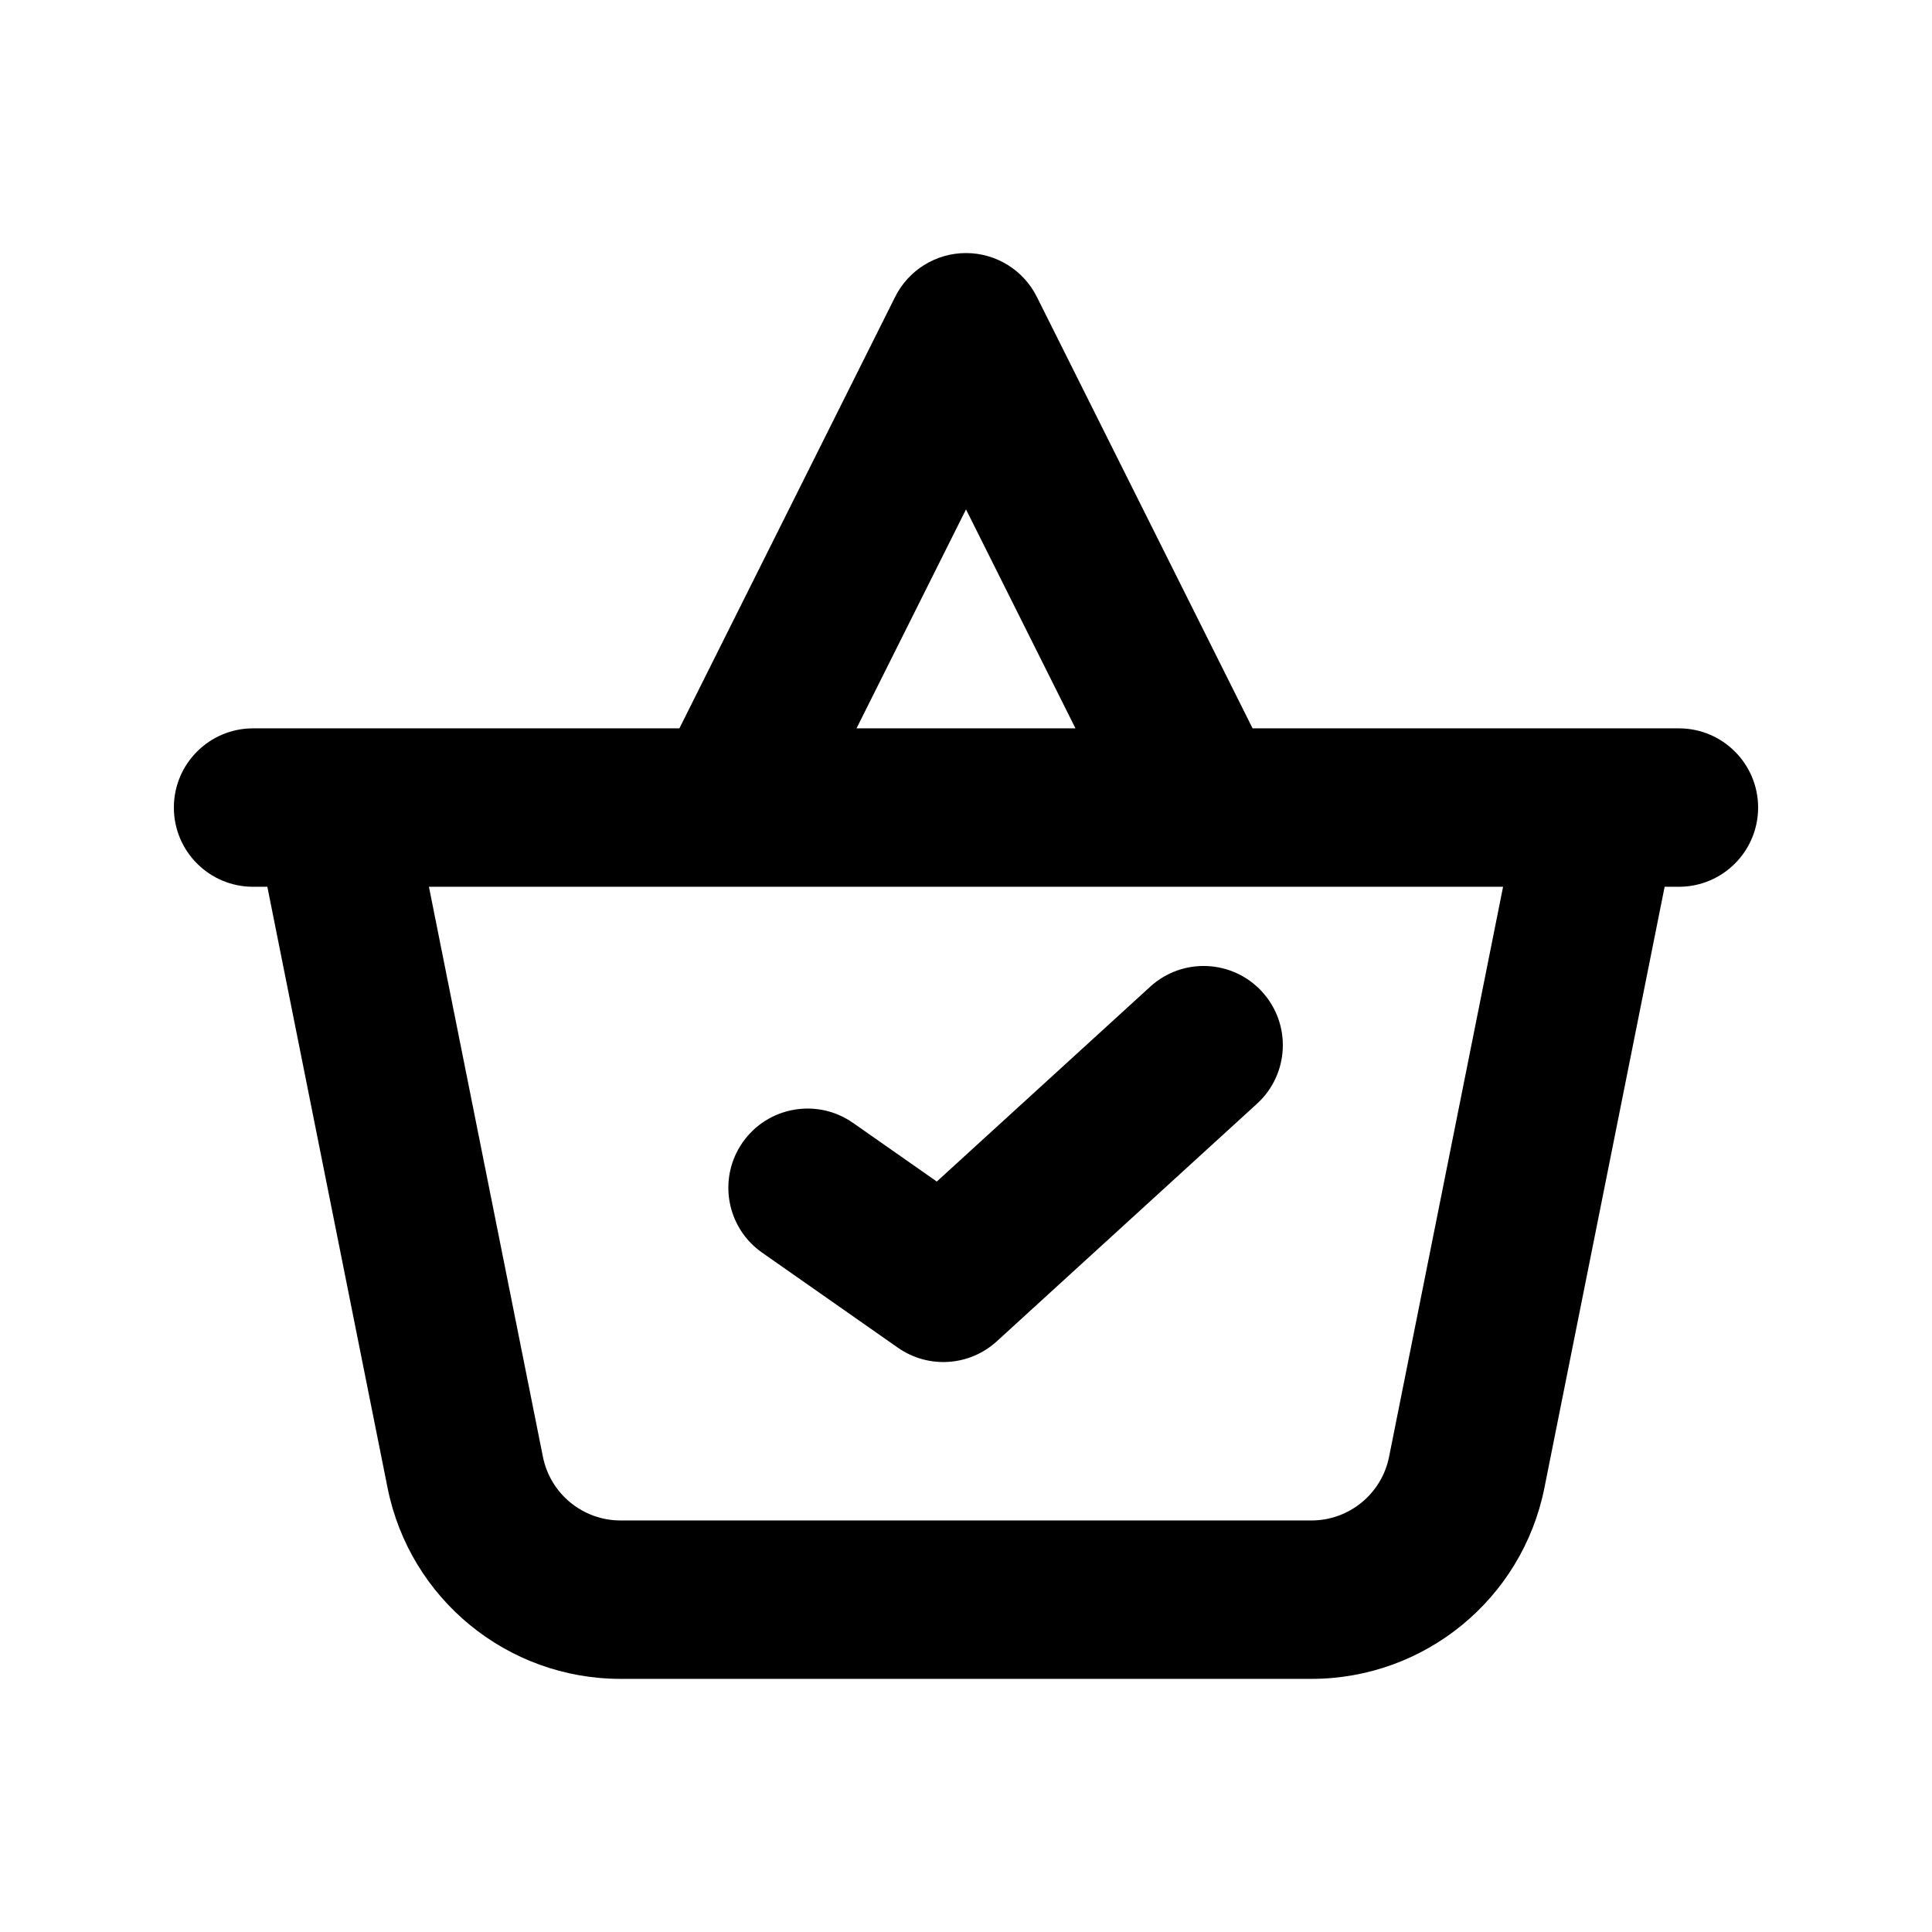
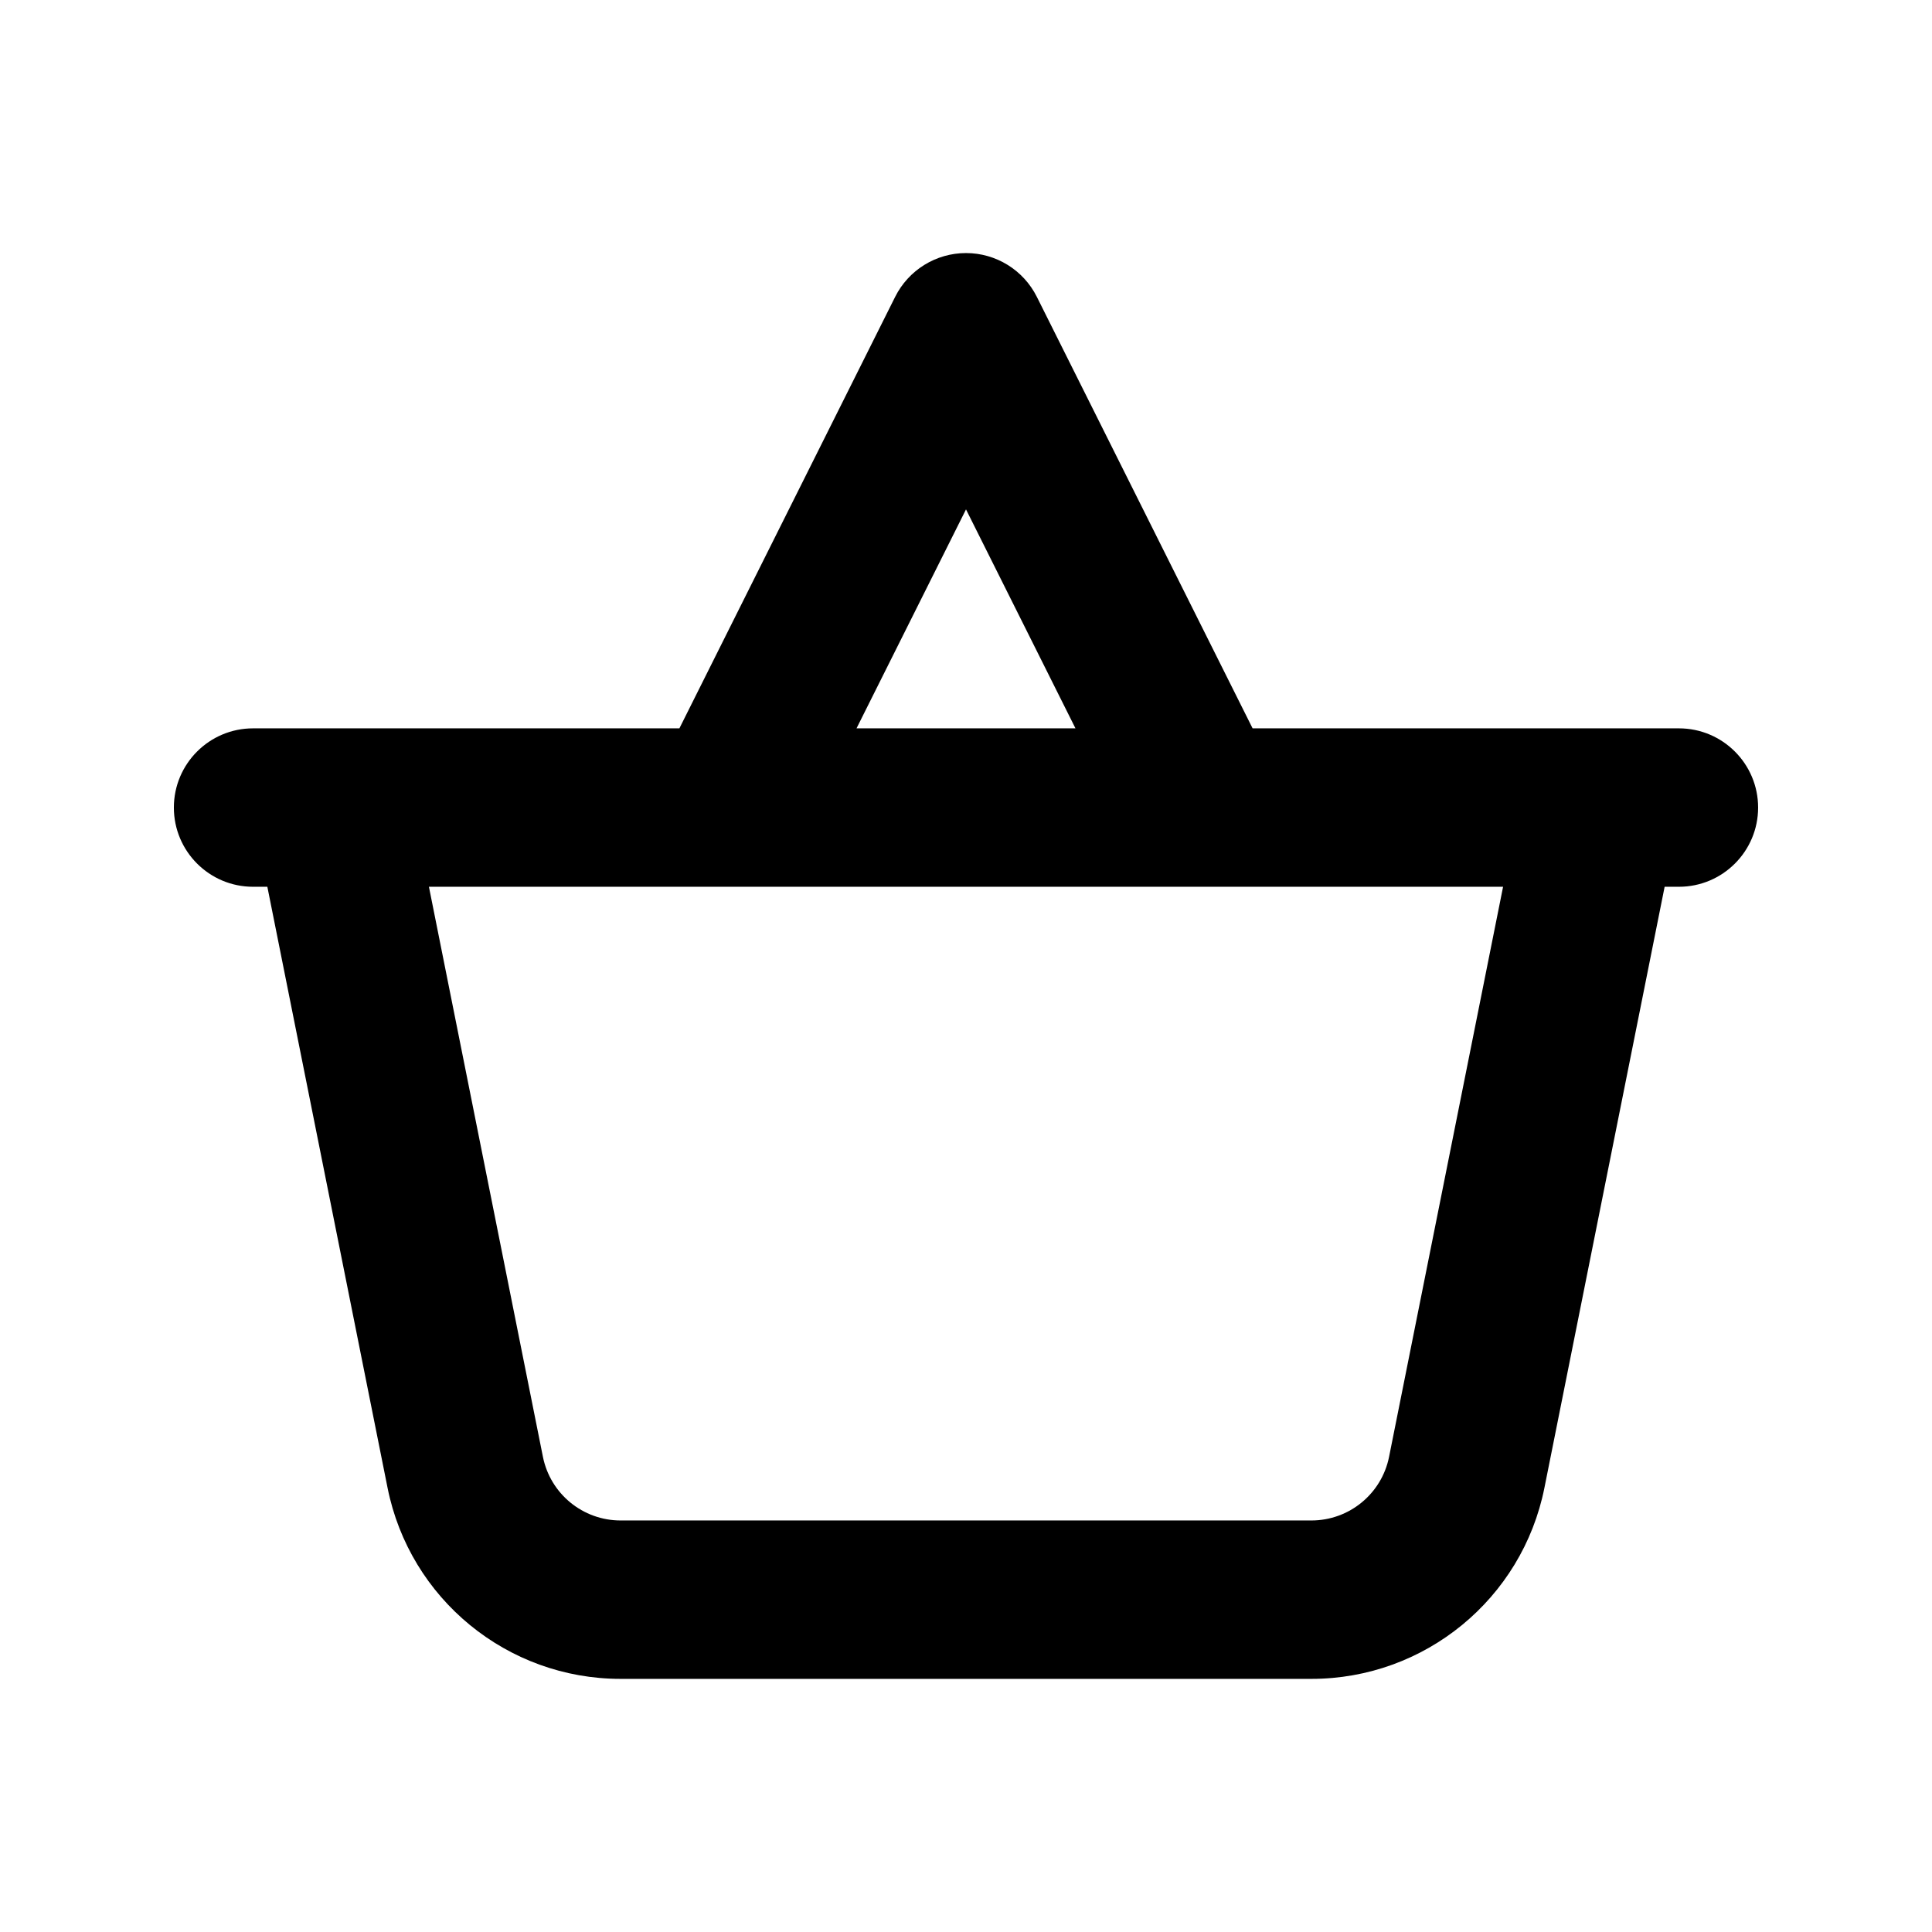
<svg xmlns="http://www.w3.org/2000/svg" fill="#000000" width="800px" height="800px" version="1.1" viewBox="144 144 512 512">
  <g>
-     <path d="m381.96 501.16c8.055 5.637 18.938 4.93 26.195-1.695l68.973-62.977c8.562-7.816 9.164-21.094 1.348-29.656-7.816-8.562-21.094-9.164-29.656-1.348l-56.559 51.637-22.207-15.547c-9.5-6.648-22.59-4.336-29.238 5.16-6.648 9.496-4.34 22.586 5.16 29.234z" />
    <path d="m475.95 337.02-57.176-114.35c-3.555-7.113-10.824-11.605-18.773-11.605-7.953 0-15.223 4.492-18.777 11.605l-57.176 114.35h-112.98c-11.594 0-20.992 9.398-20.992 20.992s9.398 20.992 20.992 20.992h3.781l31.859 159.29c5.887 29.438 31.734 50.625 61.754 50.625h183.07c30.02 0 55.867-21.188 61.754-50.625l31.859-159.29h3.781c11.594 0 20.992-9.398 20.992-20.992s-9.398-20.992-20.992-20.992zm-218.28 41.984h284.66l-30.211 151.06c-1.961 9.812-10.578 16.875-20.586 16.875h-183.07c-10.008 0-18.621-7.062-20.586-16.875zm142.33-100.01 29.008 58.023h-58.02z" fill-rule="evenodd" />
  </g>
</svg>